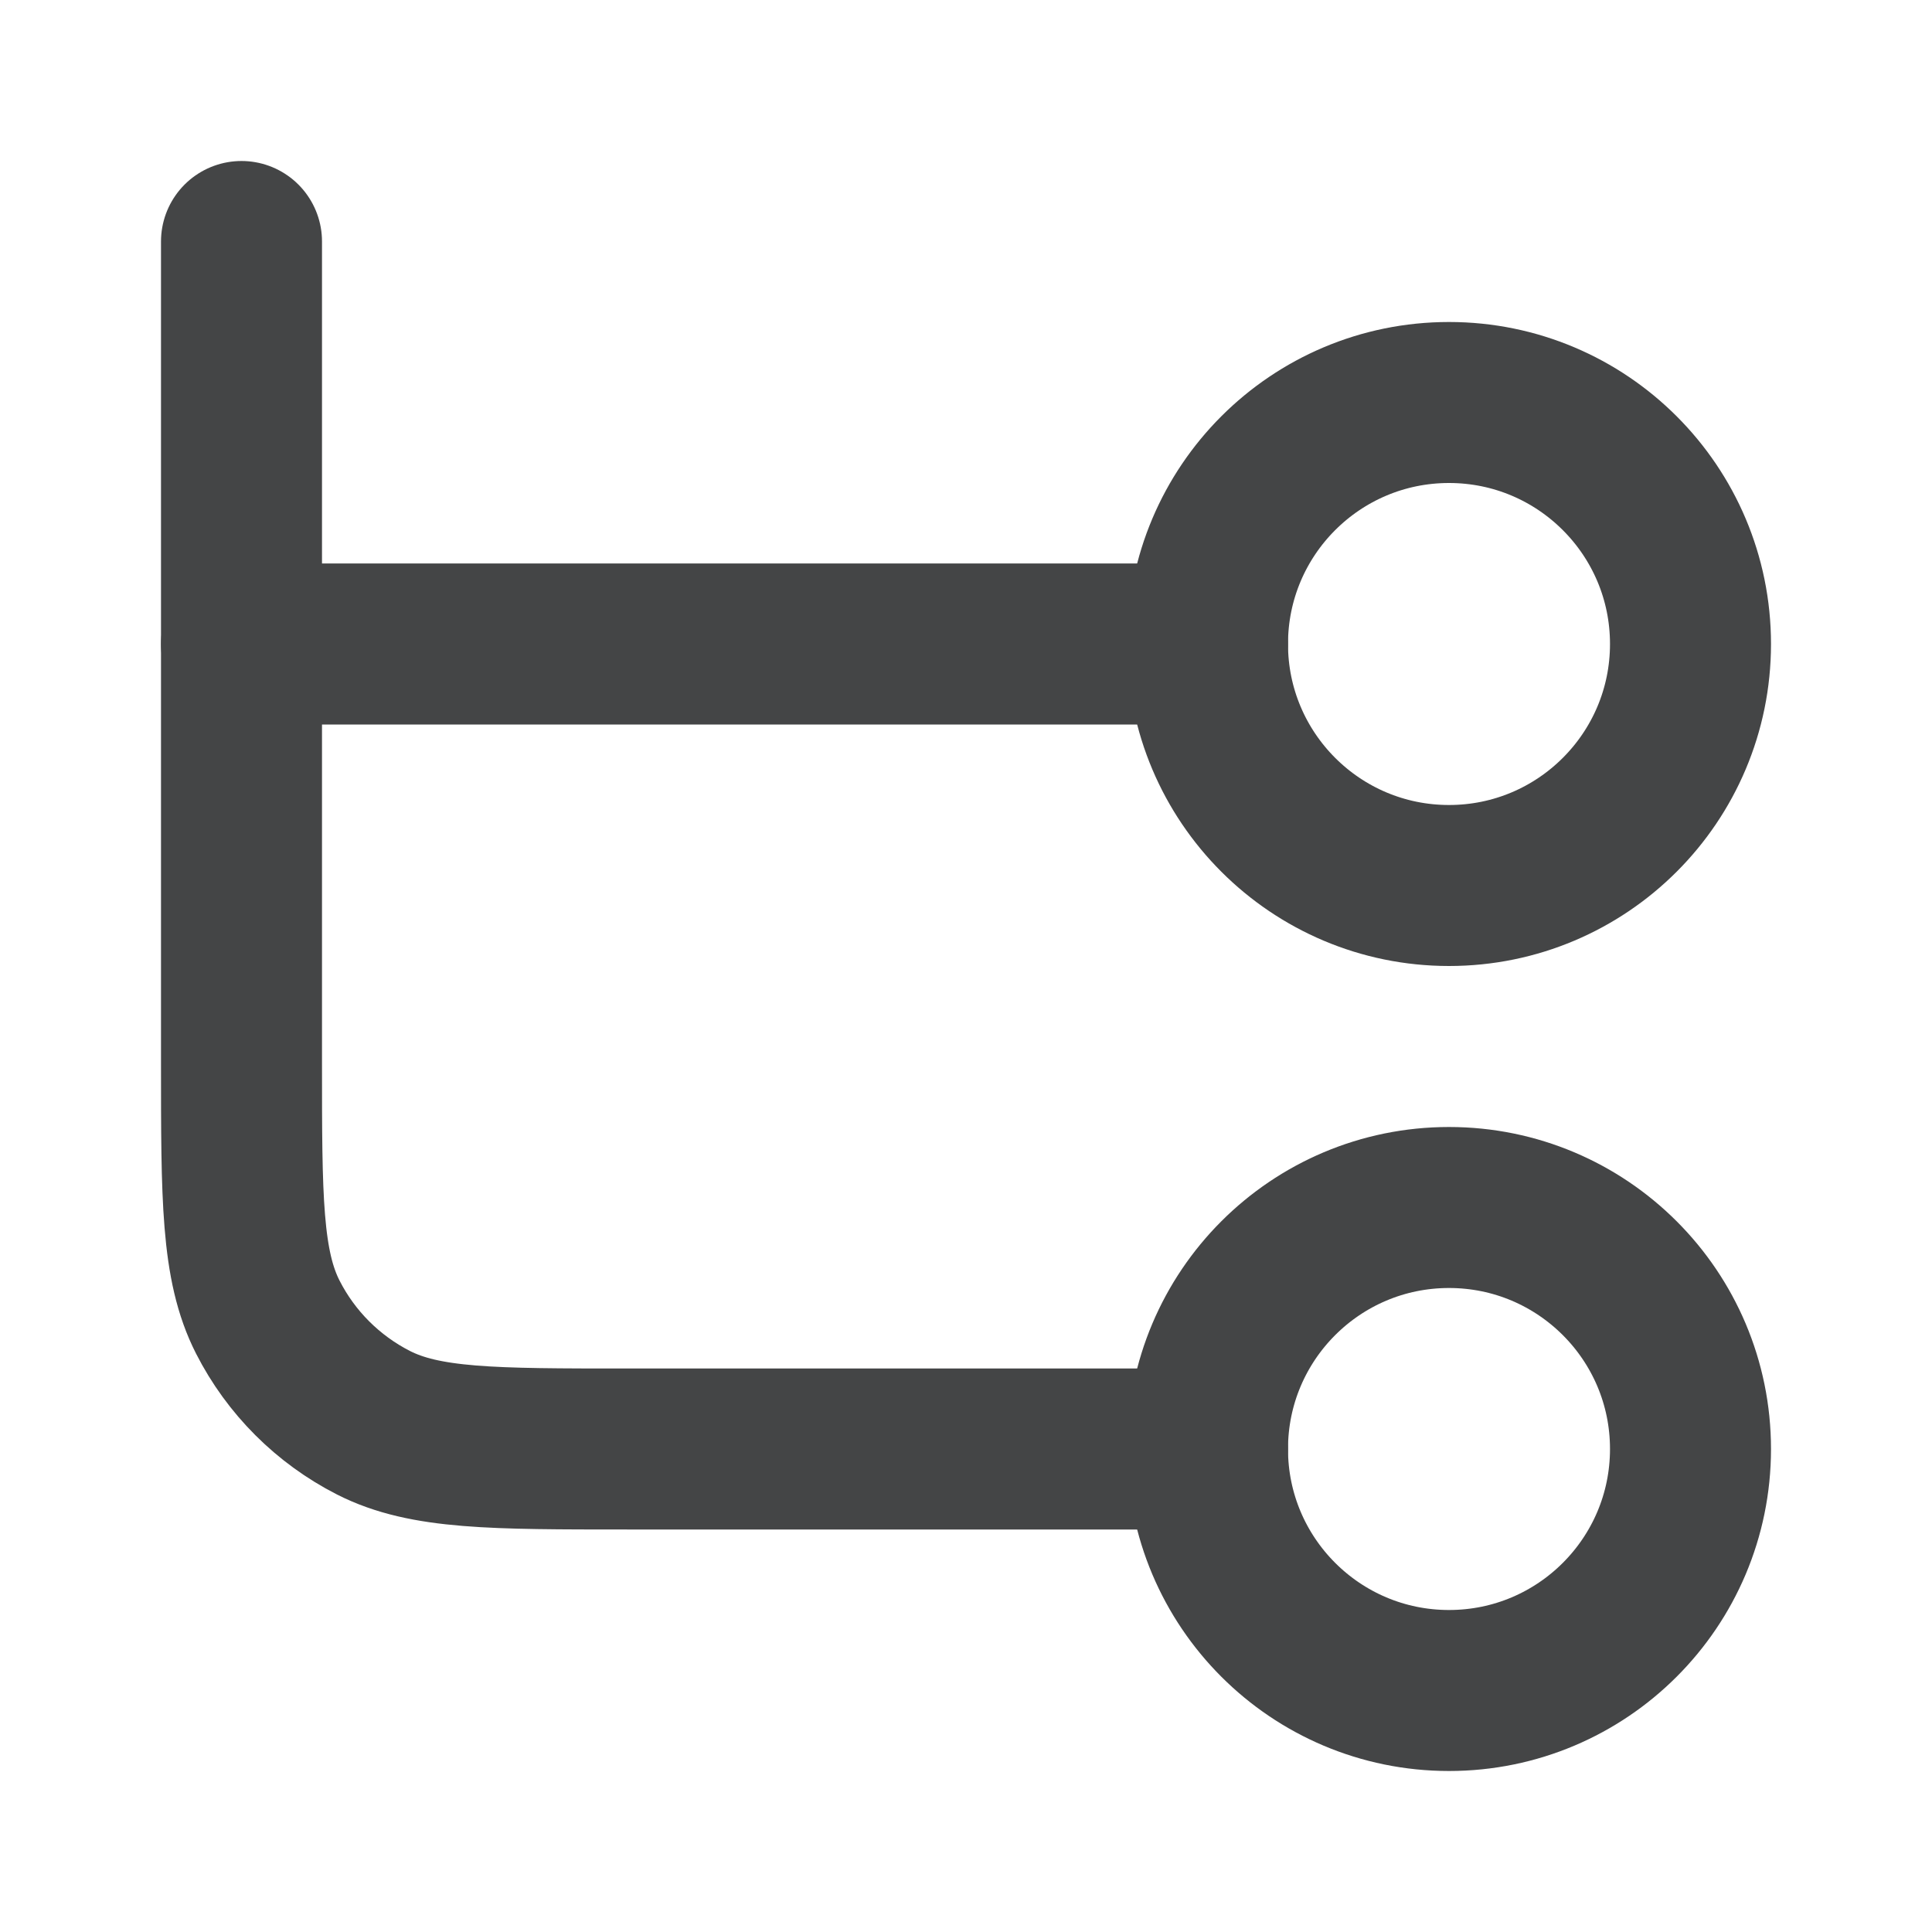
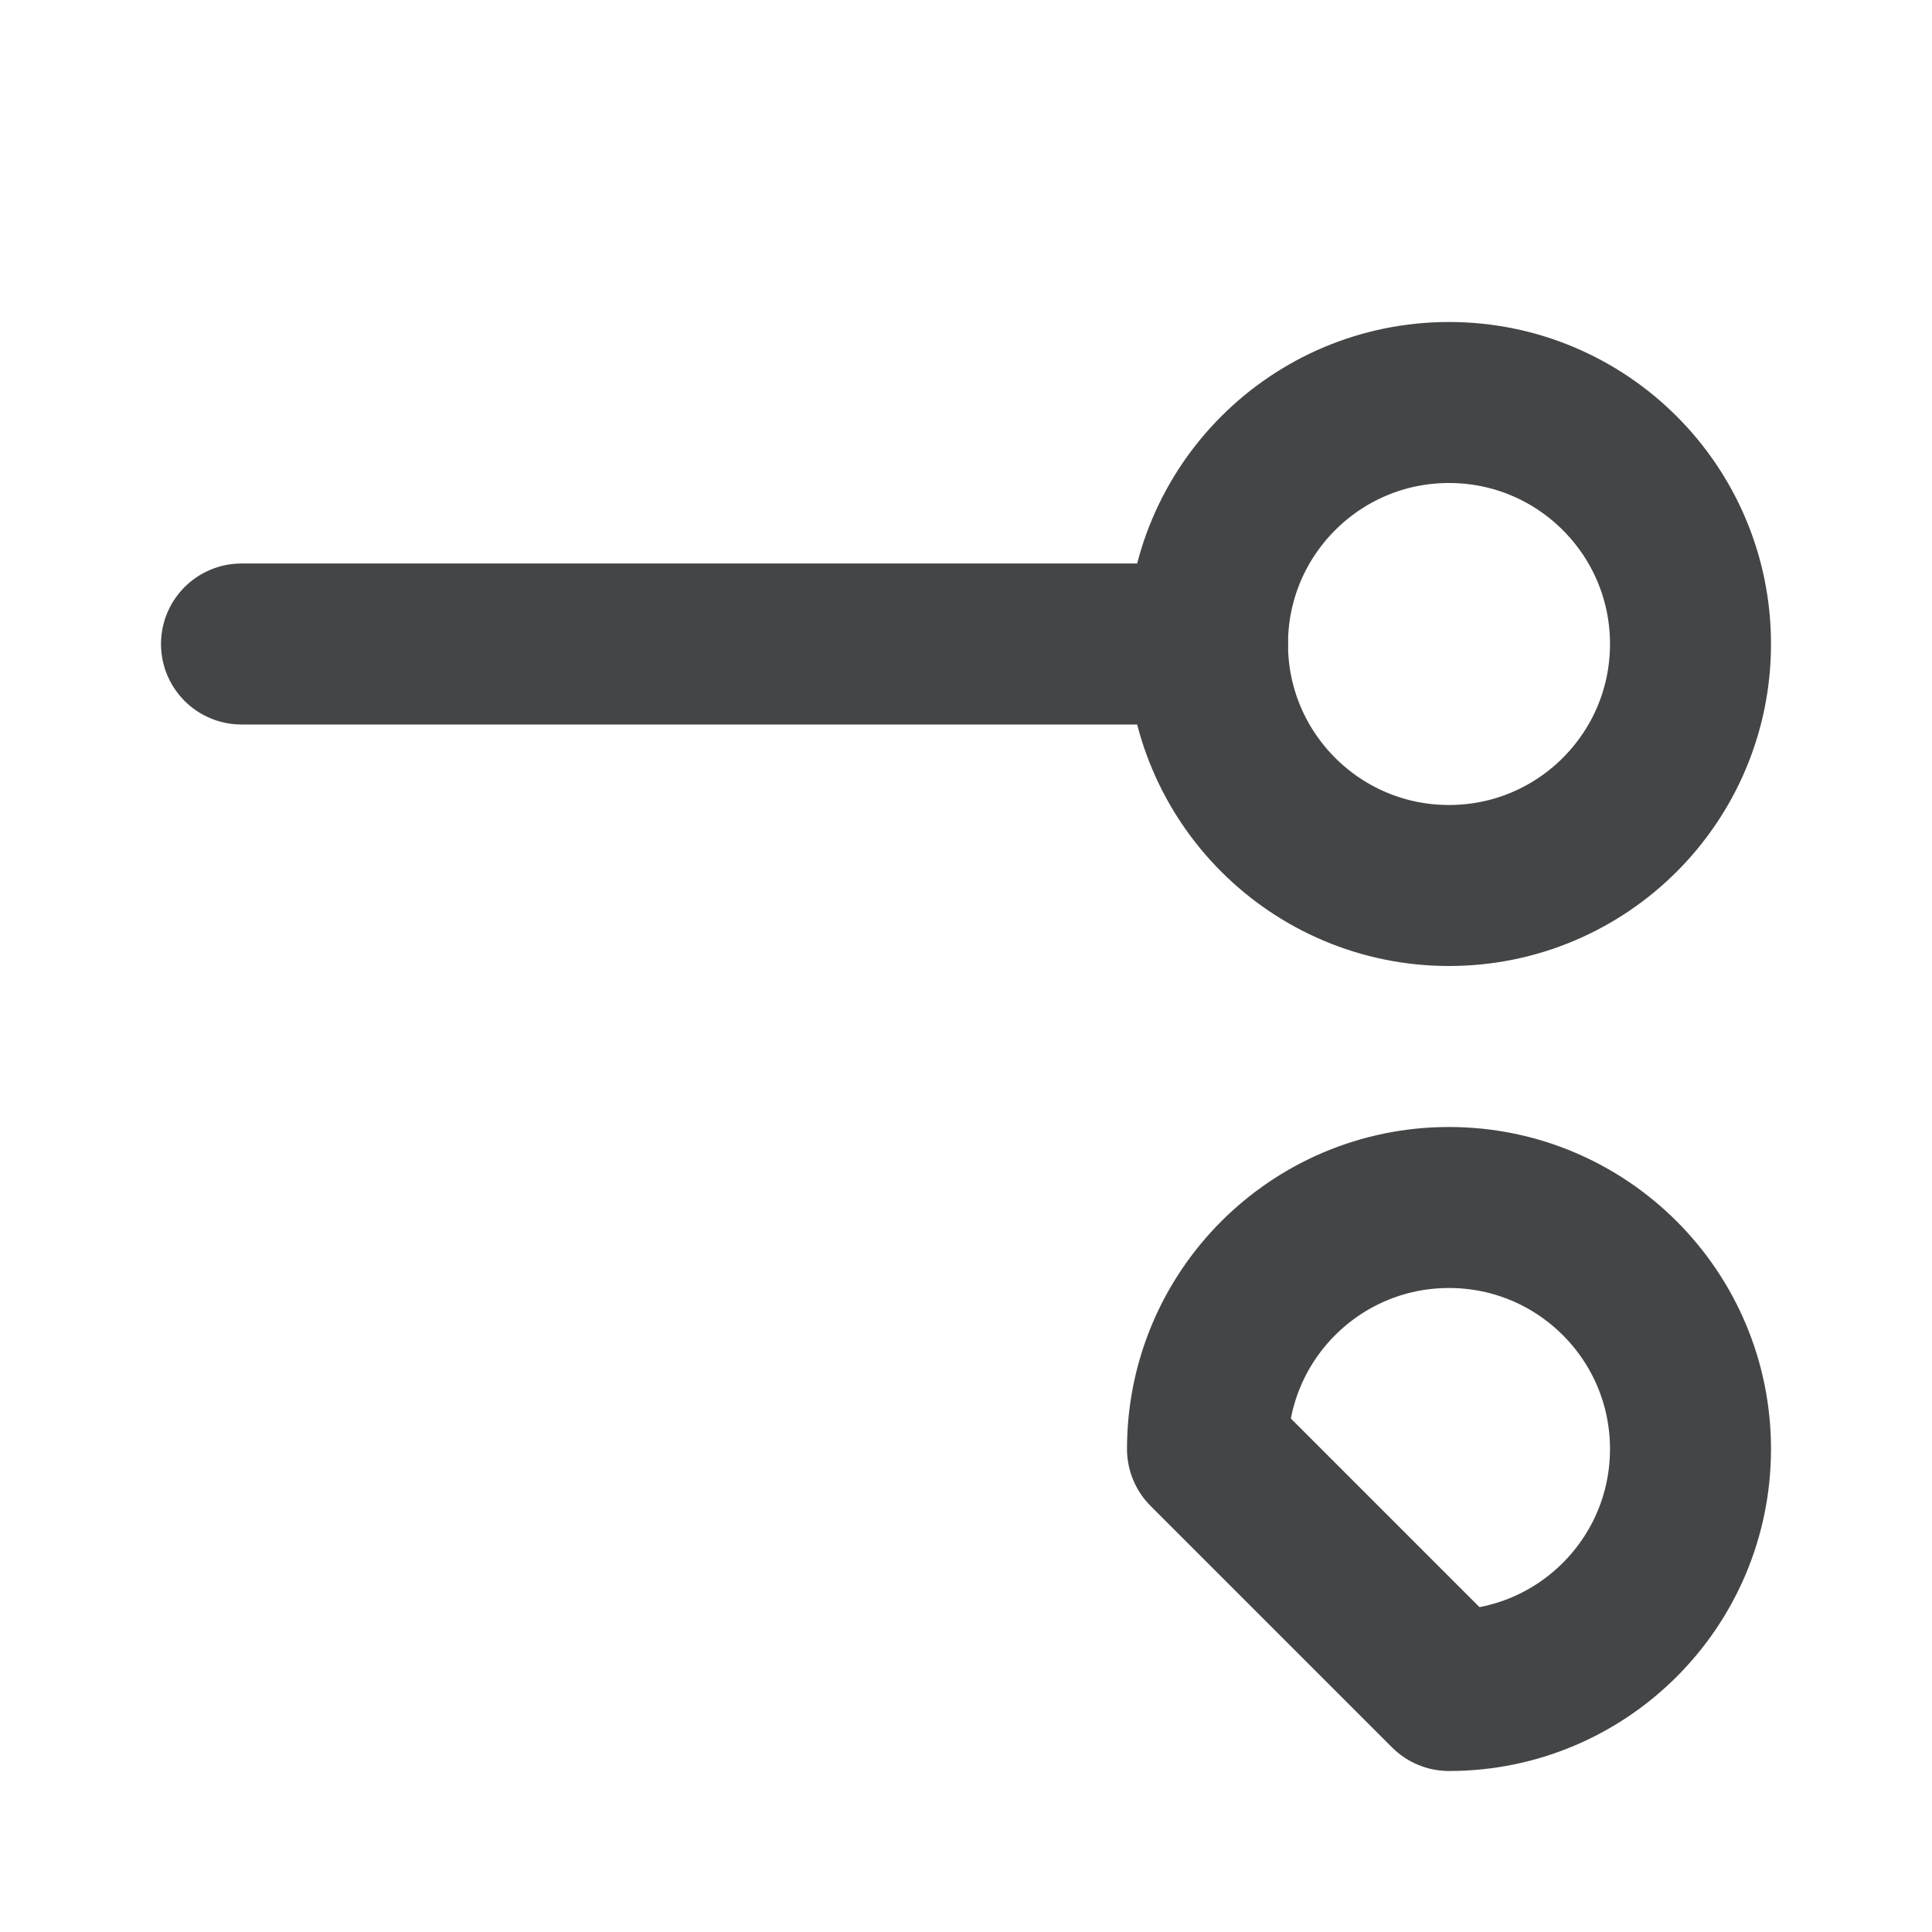
<svg xmlns="http://www.w3.org/2000/svg" width="24" height="24" viewBox="0 0 24 24" fill="none">
-   <path d="M3 3V13.2C3 14.88 3 15.72 3.327 16.362C3.615 16.927 4.074 17.385 4.638 17.673C5.28 18 6.12 18 7.8 18H15" stroke="#444546" stroke-width="2" stroke-linecap="round" stroke-linejoin="round" />
  <path d="M3 8L15 8" stroke="#444546" stroke-width="2" stroke-linecap="round" stroke-linejoin="round" />
  <path d="M18 11C19.657 11 21 9.657 21 8C21 6.343 19.657 5 18 5C16.343 5 15 6.343 15 8C15 9.657 16.343 11 18 11Z" stroke="#444546" stroke-width="2" stroke-linecap="round" stroke-linejoin="round" />
-   <path d="M18 21C19.657 21 21 19.657 21 18C21 16.343 19.657 15 18 15C16.343 15 15 16.343 15 18C15 19.657 16.343 21 18 21Z" stroke="#444546" stroke-width="2" stroke-linecap="round" stroke-linejoin="round" />
+   <path d="M18 21C19.657 21 21 19.657 21 18C21 16.343 19.657 15 18 15C16.343 15 15 16.343 15 18Z" stroke="#444546" stroke-width="2" stroke-linecap="round" stroke-linejoin="round" />
</svg>